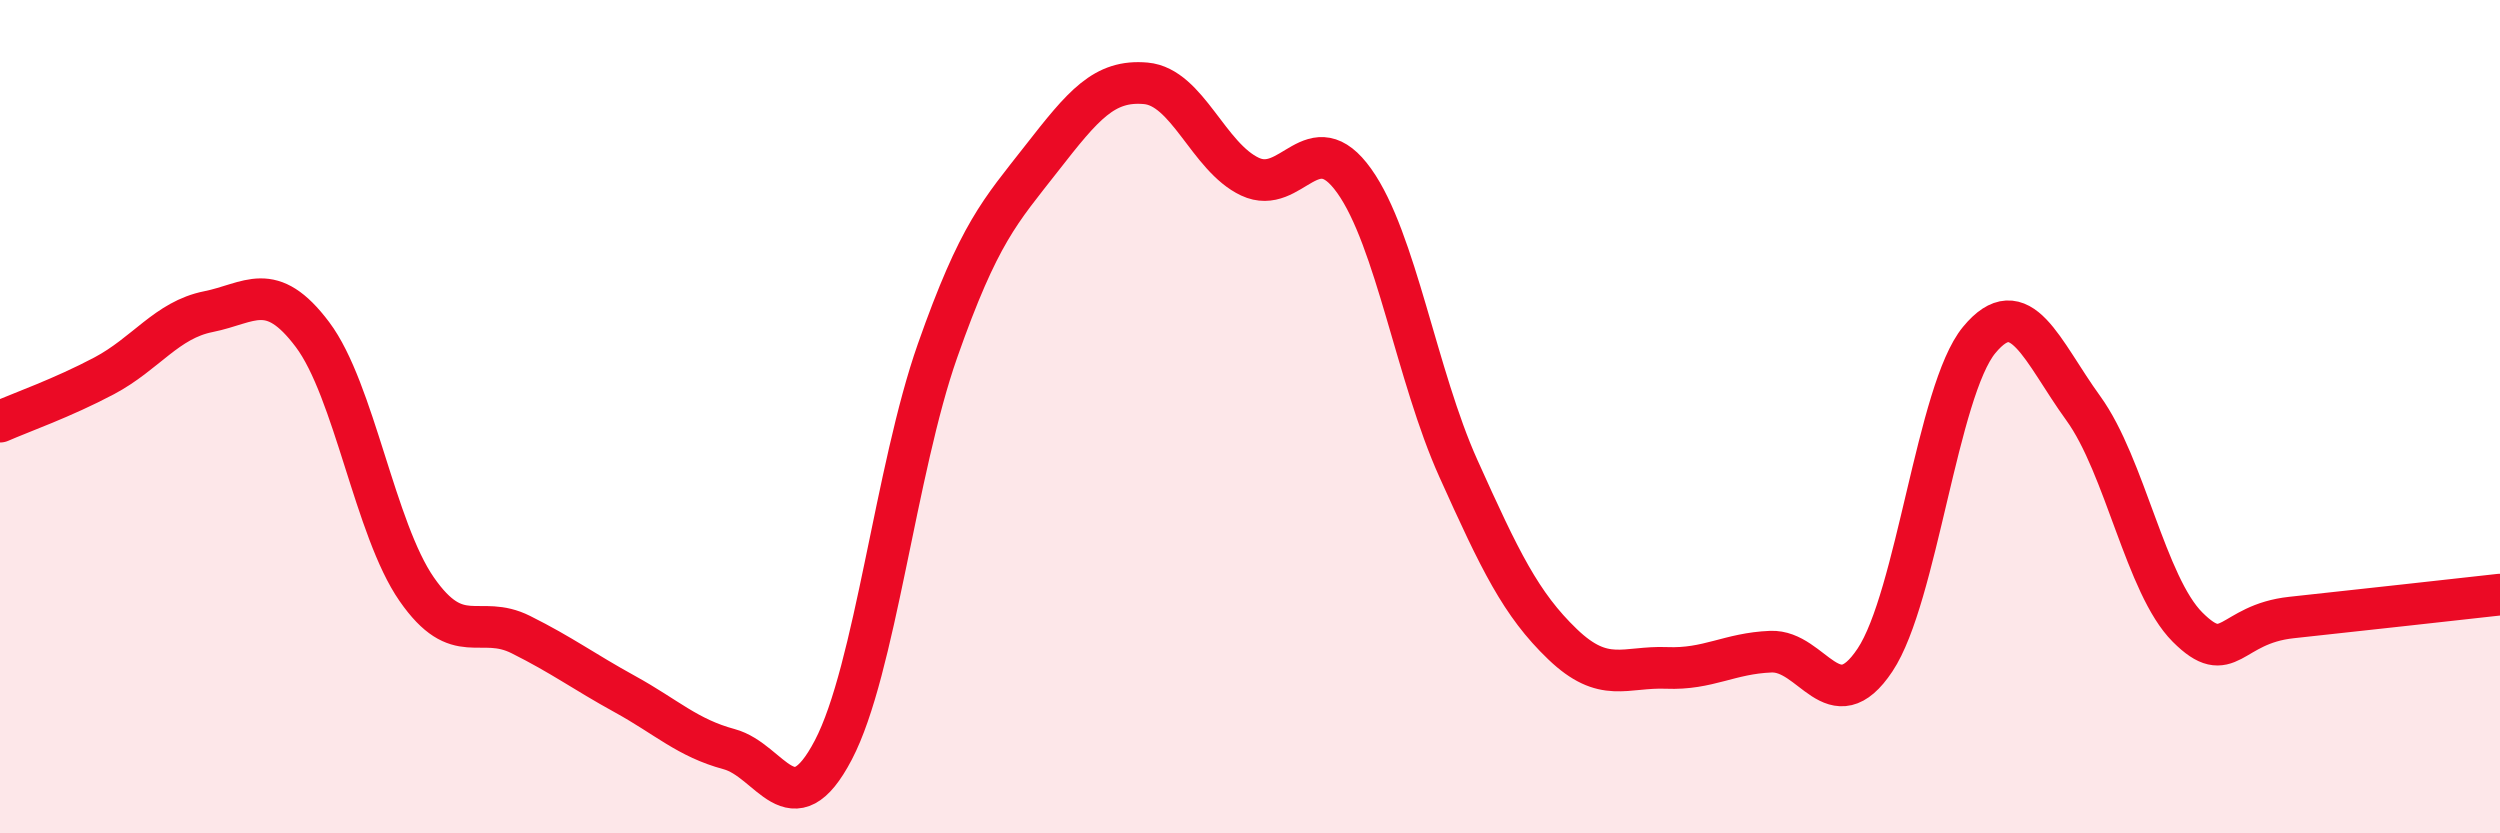
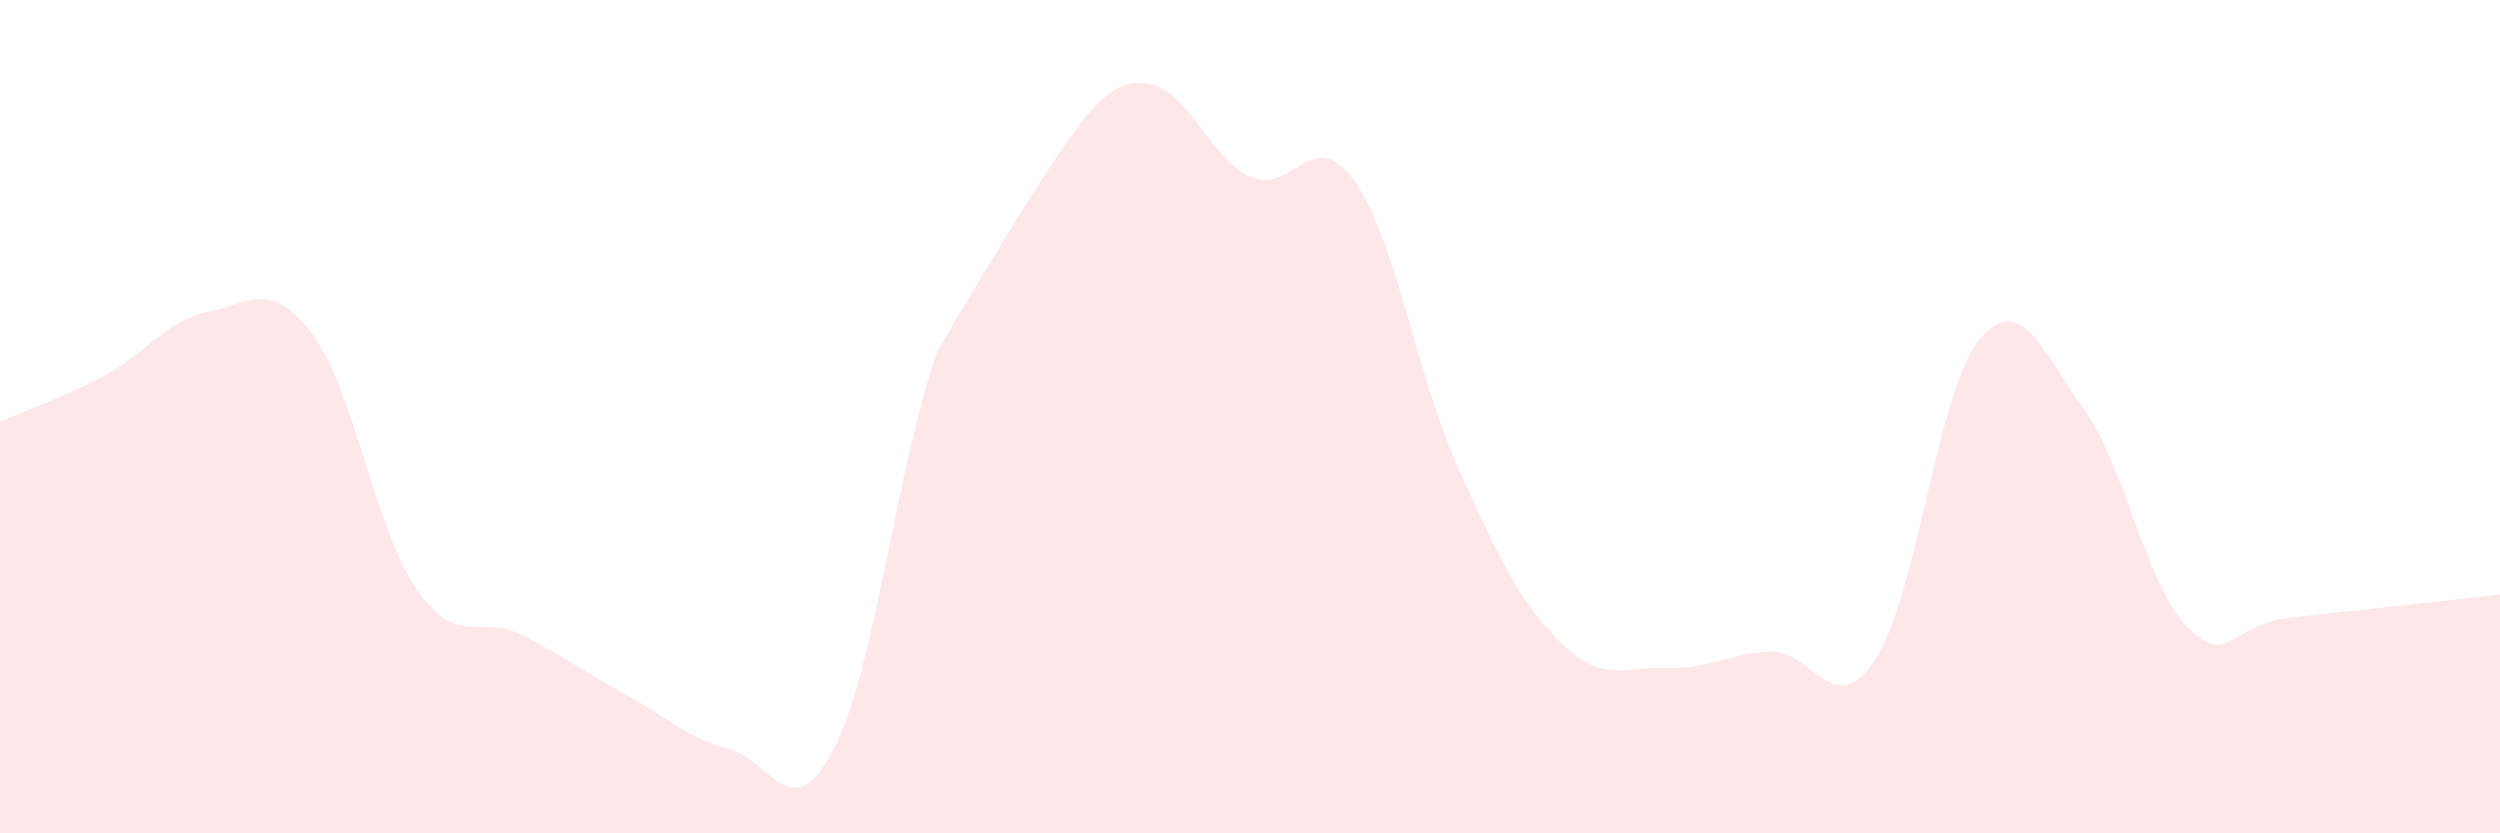
<svg xmlns="http://www.w3.org/2000/svg" width="60" height="20" viewBox="0 0 60 20">
-   <path d="M 0,10.12 C 0.5,9.9 1.5,9.55 2.5,9.02 C 3.5,8.49 4,7.68 5,7.48 C 6,7.28 6.5,6.7 7.5,8.03 C 8.5,9.36 9,12.7 10,14.14 C 11,15.58 11.5,14.73 12.5,15.23 C 13.5,15.73 14,16.11 15,16.66 C 16,17.21 16.5,17.71 17.5,17.98 C 18.5,18.25 19,19.91 20,18 C 21,16.09 21.5,11.26 22.5,8.42 C 23.5,5.58 24,5.08 25,3.8 C 26,2.52 26.5,1.91 27.5,2 C 28.5,2.09 29,3.77 30,4.24 C 31,4.71 31.5,2.94 32.5,4.34 C 33.5,5.74 34,9.02 35,11.24 C 36,13.46 36.5,14.5 37.5,15.46 C 38.5,16.42 39,15.99 40,16.03 C 41,16.07 41.5,15.68 42.5,15.64 C 43.5,15.6 44,17.34 45,15.84 C 46,14.34 46.5,9.37 47.5,8.16 C 48.5,6.95 49,8.42 50,9.8 C 51,11.18 51.5,14.05 52.5,15.05 C 53.5,16.05 53.5,14.98 55,14.82 C 56.5,14.66 59,14.38 60,14.27L60 20L0 20Z" fill="#EB0A25" opacity="0.1" stroke-linecap="round" stroke-linejoin="round" />
-   <path d="M 0,10.12 C 0.5,9.9 1.5,9.55 2.5,9.02 C 3.5,8.49 4,7.68 5,7.48 C 6,7.28 6.5,6.7 7.5,8.03 C 8.5,9.36 9,12.7 10,14.14 C 11,15.58 11.5,14.73 12.5,15.23 C 13.5,15.73 14,16.11 15,16.66 C 16,17.21 16.5,17.71 17.5,17.98 C 18.5,18.25 19,19.91 20,18 C 21,16.09 21.5,11.26 22.5,8.42 C 23.5,5.58 24,5.08 25,3.8 C 26,2.52 26.5,1.91 27.5,2 C 28.5,2.09 29,3.77 30,4.24 C 31,4.71 31.5,2.94 32.5,4.34 C 33.5,5.74 34,9.02 35,11.24 C 36,13.46 36.5,14.5 37.5,15.46 C 38.5,16.42 39,15.99 40,16.03 C 41,16.07 41.5,15.68 42.5,15.64 C 43.5,15.6 44,17.34 45,15.84 C 46,14.34 46.5,9.37 47.5,8.16 C 48.5,6.95 49,8.42 50,9.8 C 51,11.18 51.5,14.05 52.5,15.05 C 53.5,16.05 53.5,14.98 55,14.82 C 56.5,14.66 59,14.38 60,14.27" stroke="#EB0A25" stroke-width="1" fill="none" stroke-linecap="round" stroke-linejoin="round" />
+   <path d="M 0,10.12 C 0.5,9.9 1.5,9.55 2.5,9.02 C 3.5,8.49 4,7.68 5,7.48 C 6,7.28 6.5,6.7 7.5,8.03 C 8.5,9.36 9,12.7 10,14.14 C 11,15.58 11.5,14.73 12.5,15.23 C 13.5,15.73 14,16.11 15,16.66 C 16,17.21 16.5,17.71 17.5,17.98 C 18.5,18.25 19,19.91 20,18 C 21,16.09 21.5,11.26 22.5,8.42 C 26,2.52 26.5,1.91 27.5,2 C 28.5,2.09 29,3.77 30,4.24 C 31,4.71 31.5,2.94 32.5,4.34 C 33.5,5.74 34,9.02 35,11.24 C 36,13.46 36.5,14.5 37.5,15.46 C 38.5,16.42 39,15.99 40,16.03 C 41,16.07 41.5,15.68 42.5,15.64 C 43.5,15.6 44,17.34 45,15.84 C 46,14.34 46.5,9.37 47.5,8.16 C 48.5,6.95 49,8.42 50,9.8 C 51,11.18 51.5,14.05 52.5,15.05 C 53.5,16.05 53.5,14.98 55,14.82 C 56.5,14.66 59,14.38 60,14.27L60 20L0 20Z" fill="#EB0A25" opacity="0.1" stroke-linecap="round" stroke-linejoin="round" />
</svg>